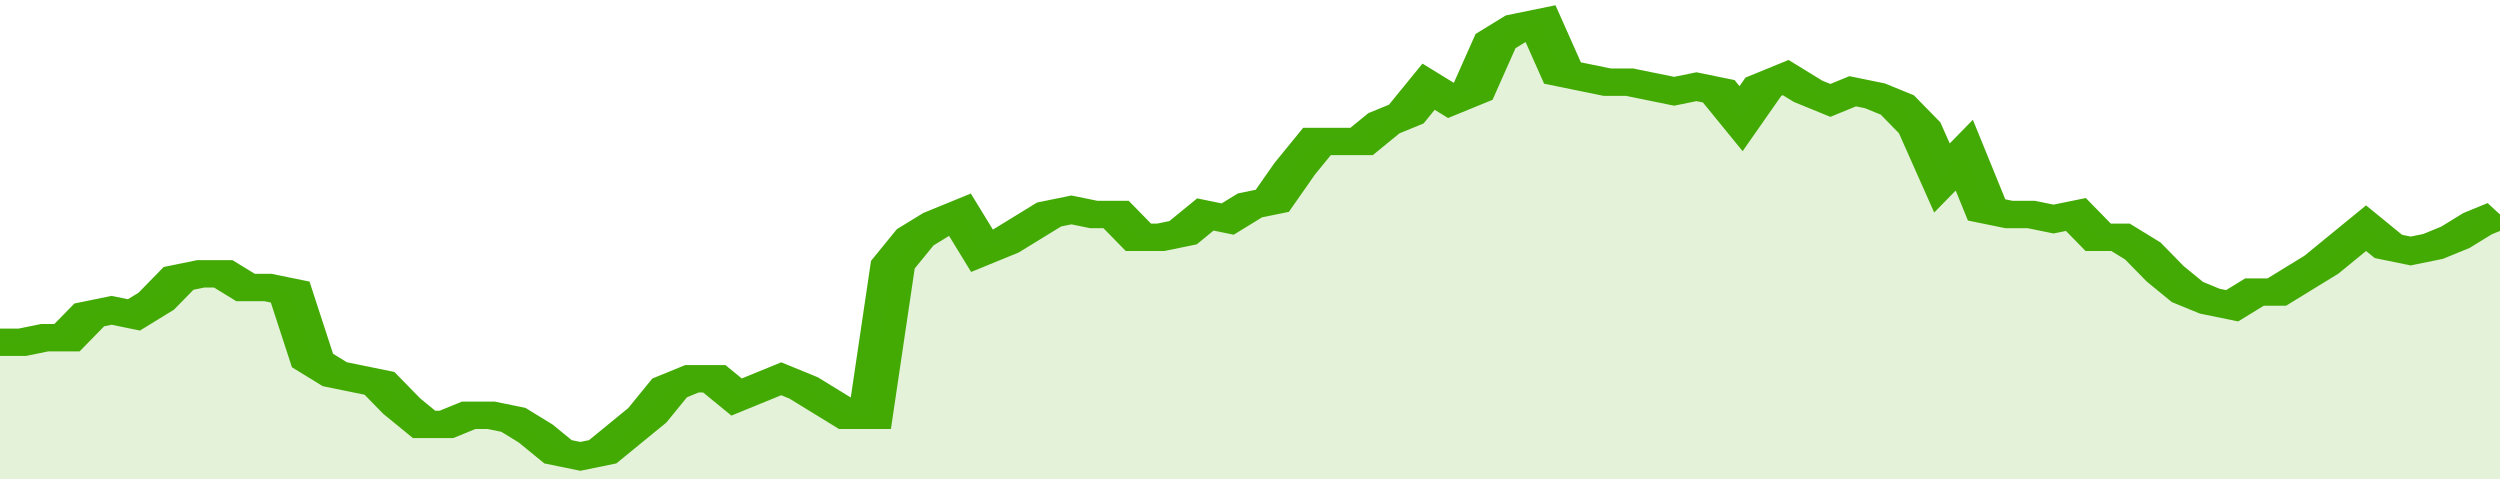
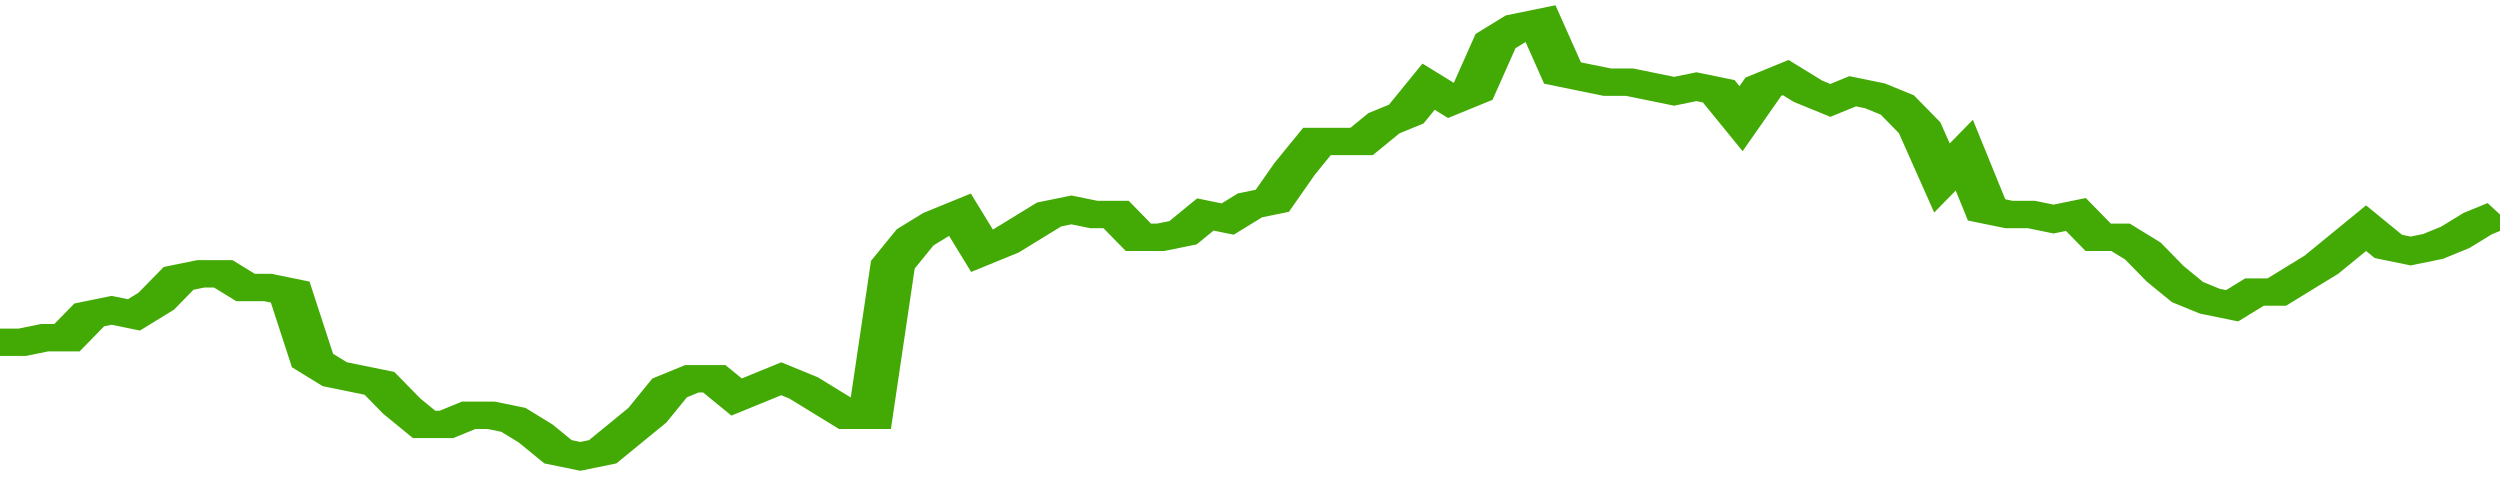
<svg xmlns="http://www.w3.org/2000/svg" viewBox="0 0 336 105" width="120" height="23" preserveAspectRatio="none">
  <polyline fill="none" stroke="#43AA05" stroke-width="6" points="0, 75 3, 75 6, 74 9, 74 12, 69 15, 68 18, 69 21, 66 24, 61 27, 60 30, 60 33, 63 36, 63 39, 64 42, 79 45, 82 48, 83 51, 84 54, 89 57, 93 60, 93 63, 91 66, 91 69, 92 72, 95 75, 99 78, 100 81, 99 84, 95 87, 91 90, 85 93, 83 96, 83 99, 87 102, 85 105, 83 108, 85 111, 88 114, 91 117, 91 120, 58 123, 52 126, 49 129, 47 132, 55 135, 53 138, 50 141, 47 144, 46 147, 47 150, 47 153, 52 156, 52 159, 51 162, 47 165, 48 168, 45 171, 44 174, 37 177, 31 180, 31 183, 31 186, 27 189, 25 192, 19 195, 22 198, 20 201, 9 204, 6 207, 5 210, 16 213, 17 216, 18 219, 18 222, 19 225, 20 228, 19 231, 20 234, 26 237, 19 240, 17 243, 20 246, 22 249, 20 252, 21 255, 23 258, 28 261, 39 264, 34 267, 46 270, 47 273, 47 276, 48 279, 47 282, 52 285, 52 288, 55 291, 60 294, 64 297, 66 300, 67 303, 64 306, 64 309, 61 312, 58 315, 54 318, 50 321, 54 324, 55 327, 54 330, 52 333, 49 336, 47 336, 47 "> </polyline>
-   <polygon fill="#43AA05" opacity="0.15" points="0, 105 0, 75 3, 75 6, 74 9, 74 12, 69 15, 68 18, 69 21, 66 24, 61 27, 60 30, 60 33, 63 36, 63 39, 64 42, 79 45, 82 48, 83 51, 84 54, 89 57, 93 60, 93 63, 91 66, 91 69, 92 72, 95 75, 99 78, 100 81, 99 84, 95 87, 91 90, 85 93, 83 96, 83 99, 87 102, 85 105, 83 108, 85 111, 88 114, 91 117, 91 120, 58 123, 52 126, 49 129, 47 132, 55 135, 53 138, 50 141, 47 144, 46 147, 47 150, 47 153, 52 156, 52 159, 51 162, 47 165, 48 168, 45 171, 44 174, 37 177, 31 180, 31 183, 31 186, 27 189, 25 192, 19 195, 22 198, 20 201, 9 204, 6 207, 5 210, 16 213, 17 216, 18 219, 18 222, 19 225, 20 228, 19 231, 20 234, 26 237, 19 240, 17 243, 20 246, 22 249, 20 252, 21 255, 23 258, 28 261, 39 264, 34 267, 46 270, 47 273, 47 276, 48 279, 47 282, 52 285, 52 288, 55 291, 60 294, 64 297, 66 300, 67 303, 64 306, 64 309, 61 312, 58 315, 54 318, 50 321, 54 324, 55 327, 54 330, 52 333, 49 336, 47 336, 105 " />
</svg>